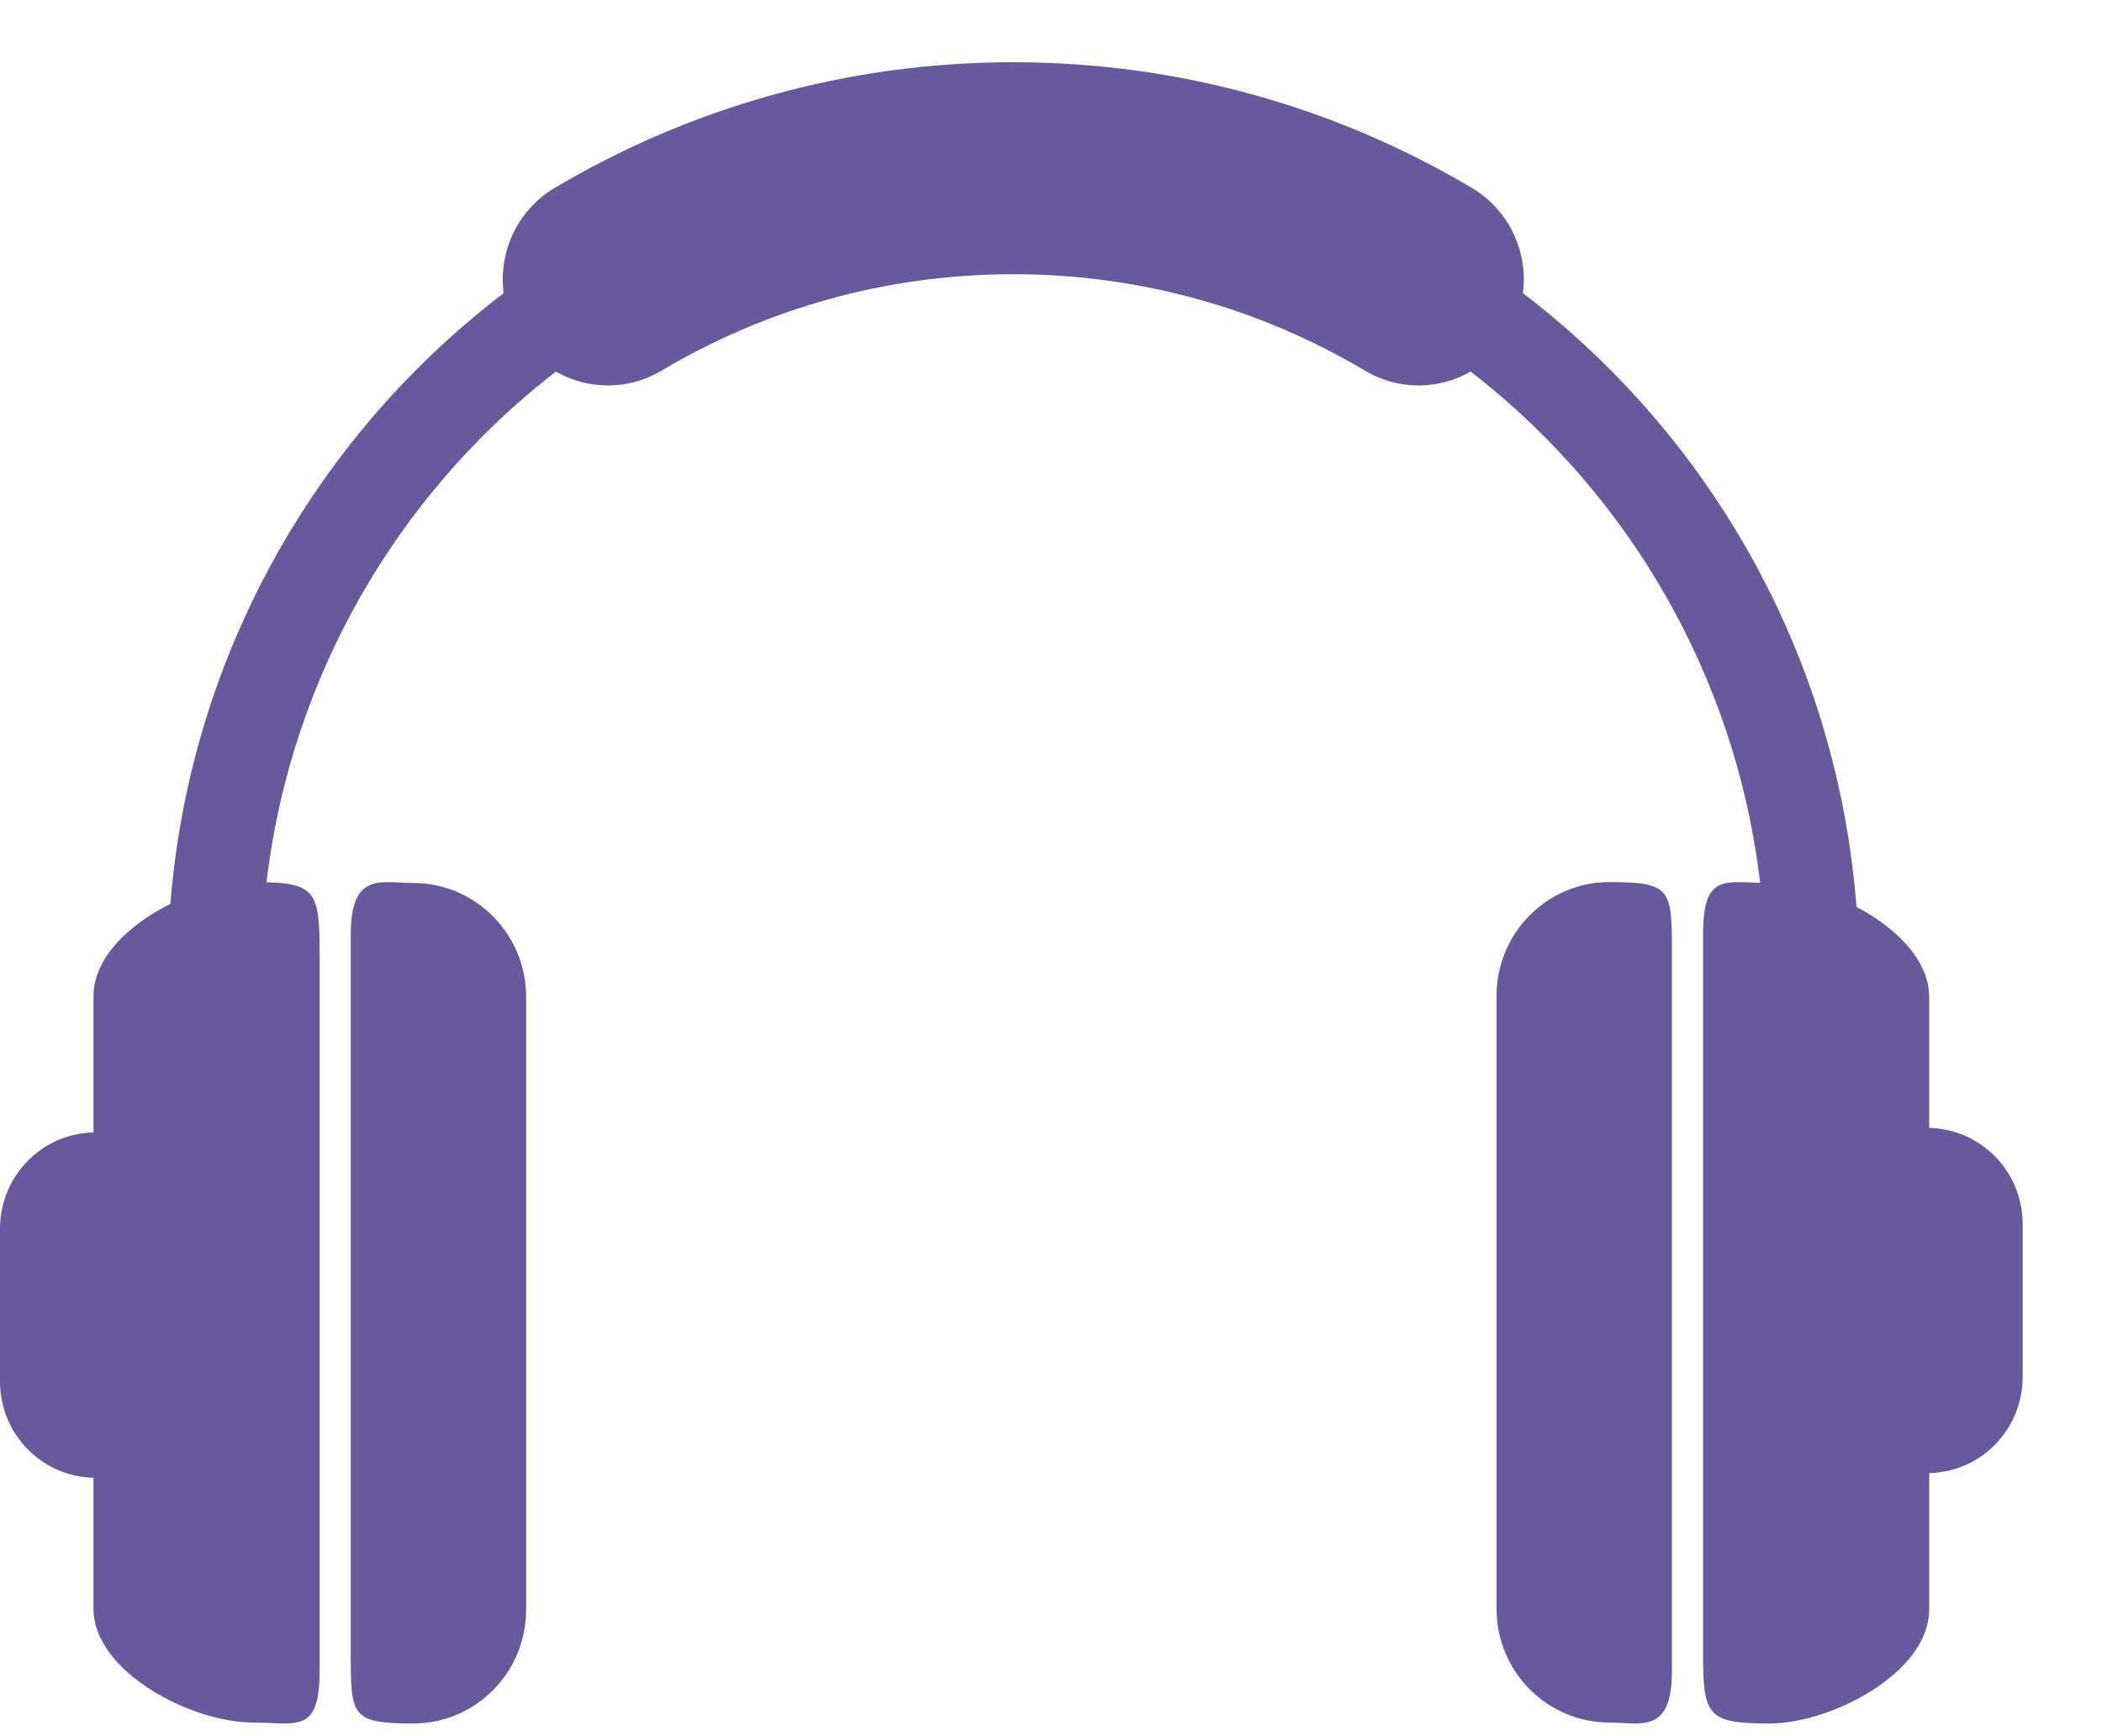
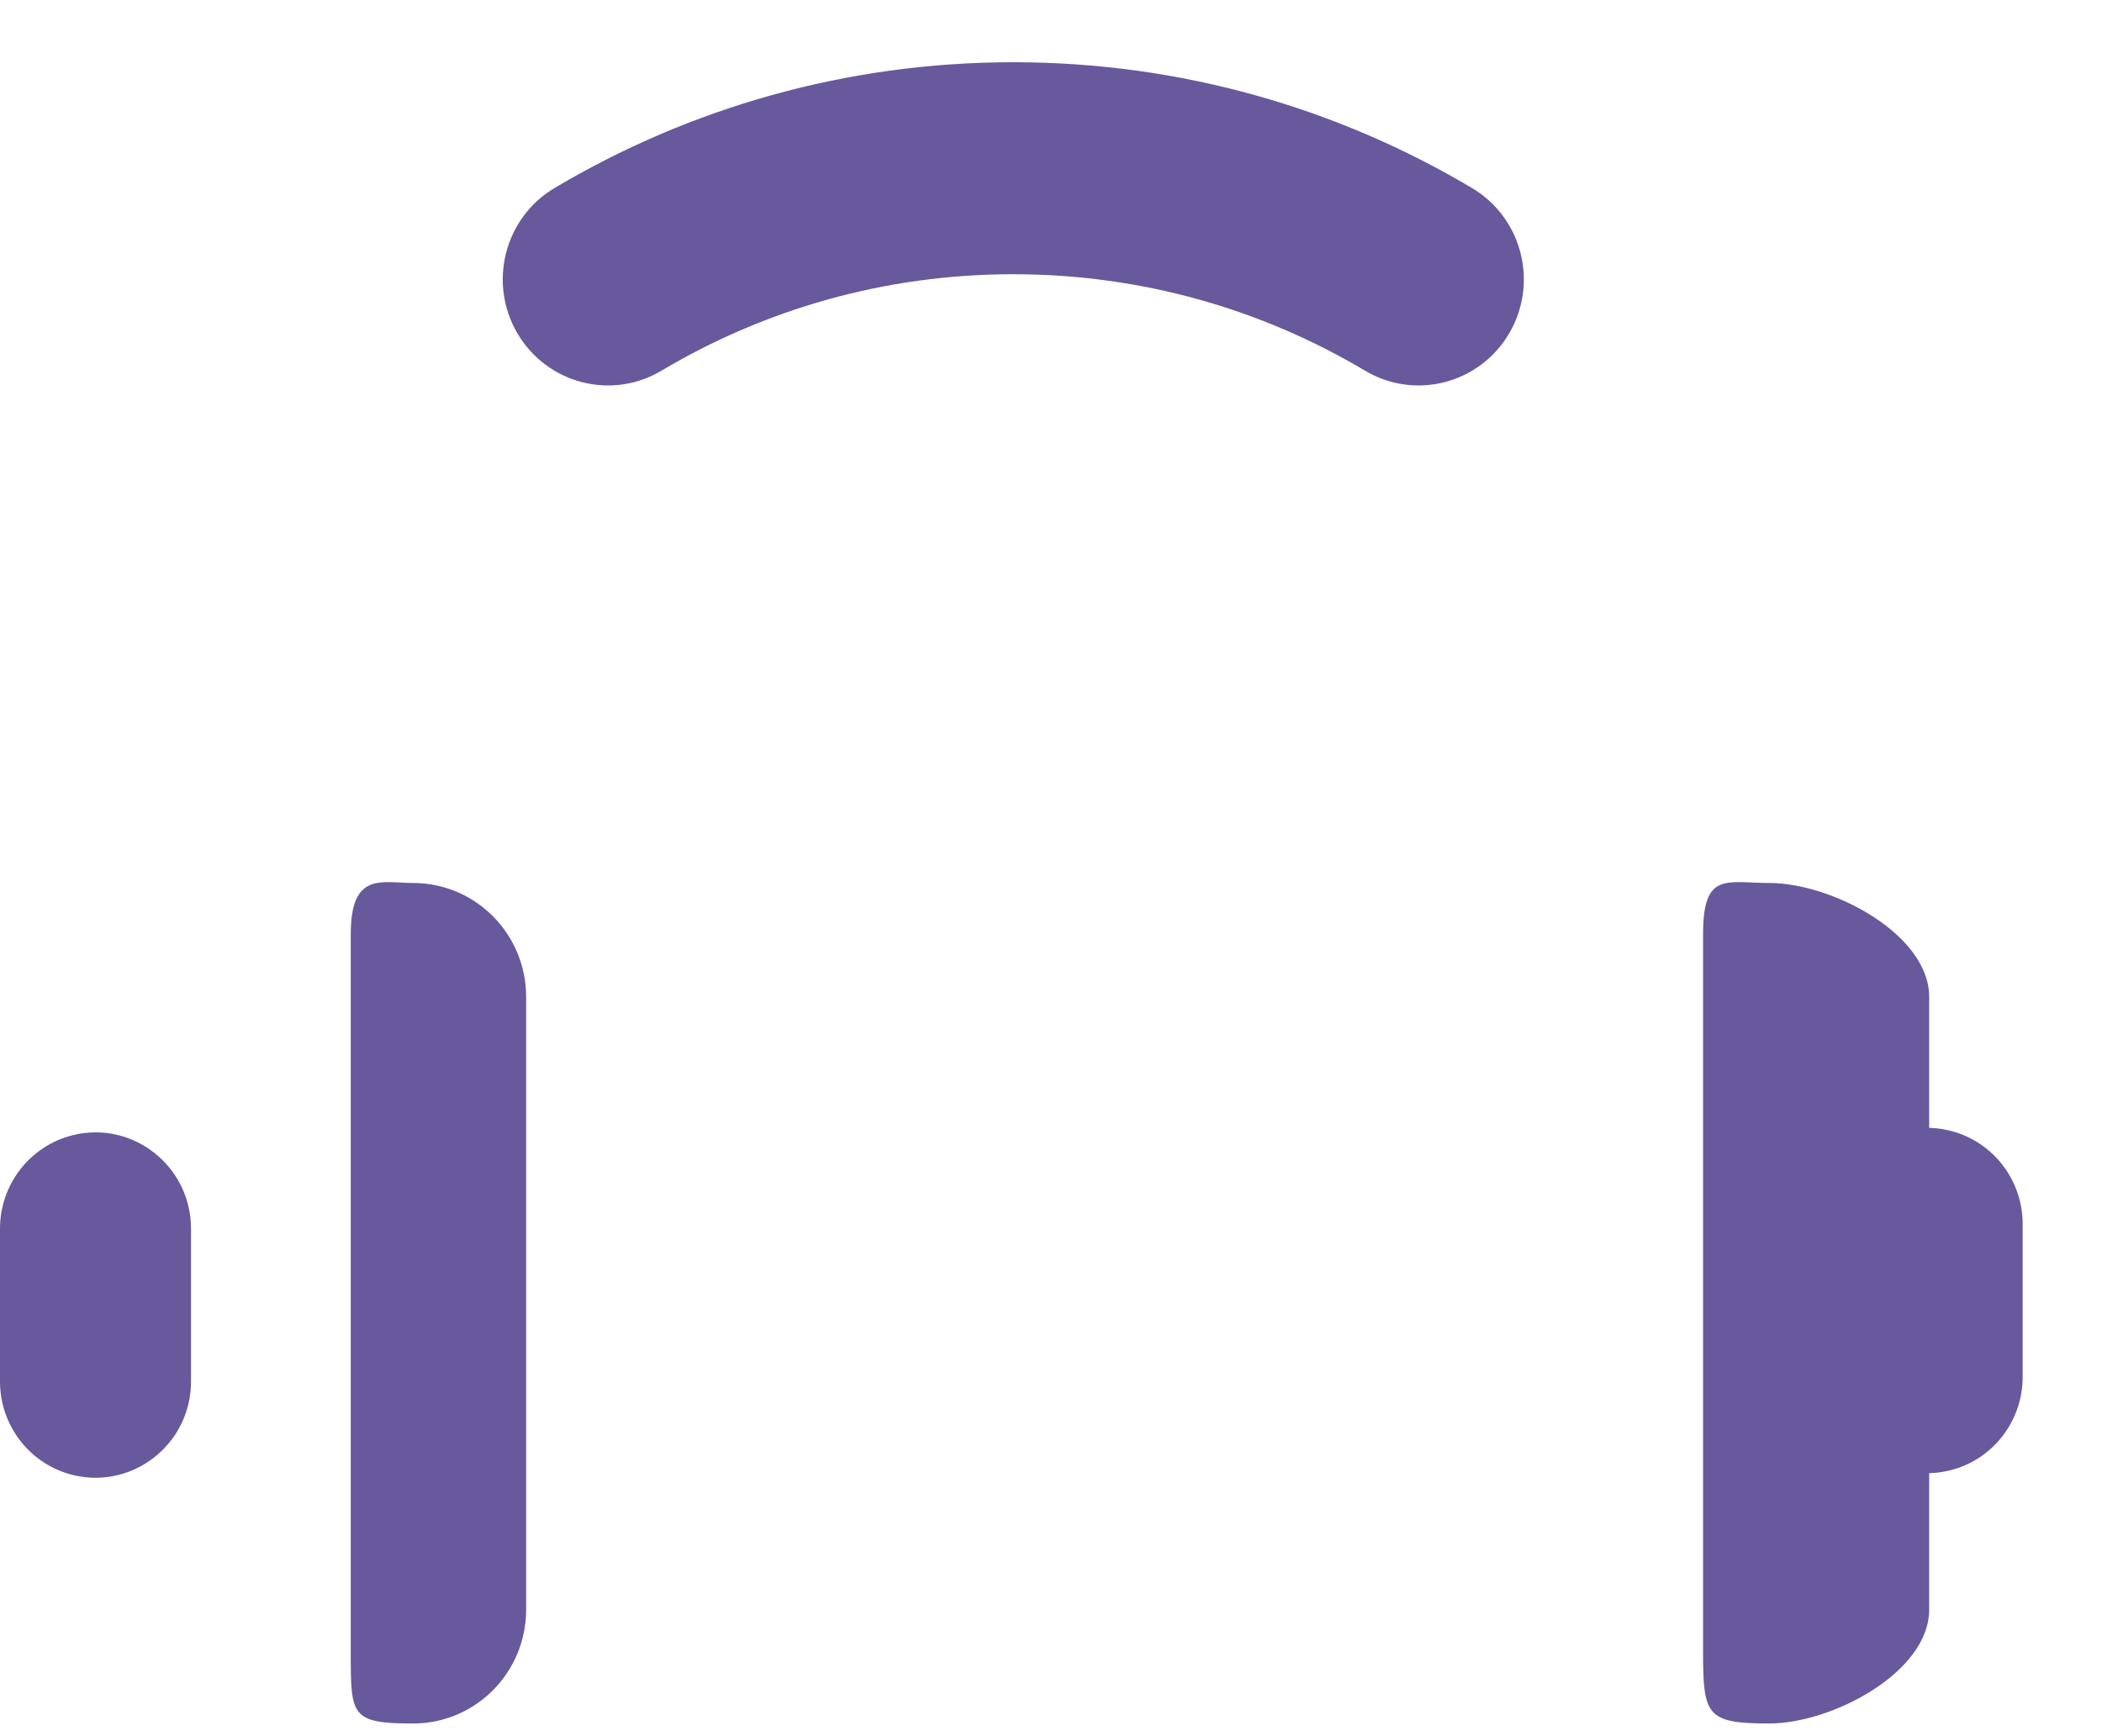
<svg xmlns="http://www.w3.org/2000/svg" width="23" height="19" viewBox="0 0 23 19" fill="none">
-   <path fill-rule="evenodd" clip-rule="evenodd" d="M11.087 2.357C15.633 2.357 19.318 6.071 19.318 10.652H20.341C20.341 5.501 16.198 1.325 11.087 1.325C5.977 1.325 1.834 5.501 1.834 10.652H2.857C2.857 6.071 6.542 2.357 11.087 2.357Z" fill="#68589C" />
  <path d="M19.36 18.861C20.043 18.861 21.109 18.303 21.109 17.614V10.91C21.109 10.221 20.043 9.663 19.36 9.663C18.891 9.663 18.635 9.534 18.635 10.222V18.087C18.635 18.775 18.677 18.861 19.36 18.861Z" fill="#68589C" />
-   <path d="M17.611 9.653C16.928 9.653 16.375 10.211 16.375 10.9L16.375 17.605C16.375 18.293 16.929 18.851 17.612 18.851C17.952 18.851 18.294 18.981 18.294 18.292V10.427C18.294 9.739 18.294 9.653 17.611 9.653Z" fill="#68589C" />
  <path d="M21.336 16.091C21.804 15.976 22.132 15.553 22.132 15.068V13.396C22.132 12.93 21.828 12.519 21.385 12.387C20.715 12.186 20.043 12.691 20.043 13.396V15.068C20.043 15.752 20.678 16.254 21.336 16.091Z" fill="#68589C" />
-   <path d="M2.772 9.653C2.089 9.653 1.023 10.211 1.023 10.9V17.605C1.023 18.293 2.089 18.851 2.772 18.851C3.241 18.851 3.497 18.981 3.497 18.292V10.427C3.497 9.739 3.455 9.653 2.772 9.653Z" fill="#68589C" />
  <path d="M4.521 18.861C5.204 18.861 5.757 18.303 5.757 17.614L5.757 10.91C5.757 10.221 5.203 9.663 4.52 9.663C4.18 9.663 3.838 9.534 3.838 10.222L3.838 18.087C3.838 18.775 3.838 18.861 4.521 18.861Z" fill="#68589C" />
  <path d="M0.796 12.423C0.329 12.539 0 12.961 0 13.446V15.118C0 15.584 0.304 15.995 0.747 16.128C1.417 16.328 2.09 15.823 2.09 15.118V13.446C2.09 12.763 1.454 12.26 0.796 12.423Z" fill="#68589C" />
  <path fill-rule="evenodd" clip-rule="evenodd" d="M11.087 3.001C12.495 3.001 13.81 3.386 14.937 4.057C15.485 4.383 16.191 4.199 16.514 3.647C16.837 3.095 16.655 2.384 16.107 2.058C14.635 1.183 12.918 0.681 11.087 0.681C9.257 0.681 7.54 1.183 6.067 2.058C5.52 2.384 5.338 3.095 5.661 3.647C5.984 4.199 6.69 4.383 7.237 4.057C8.365 3.386 9.68 3.001 11.087 3.001Z" fill="#68589C" />
</svg>